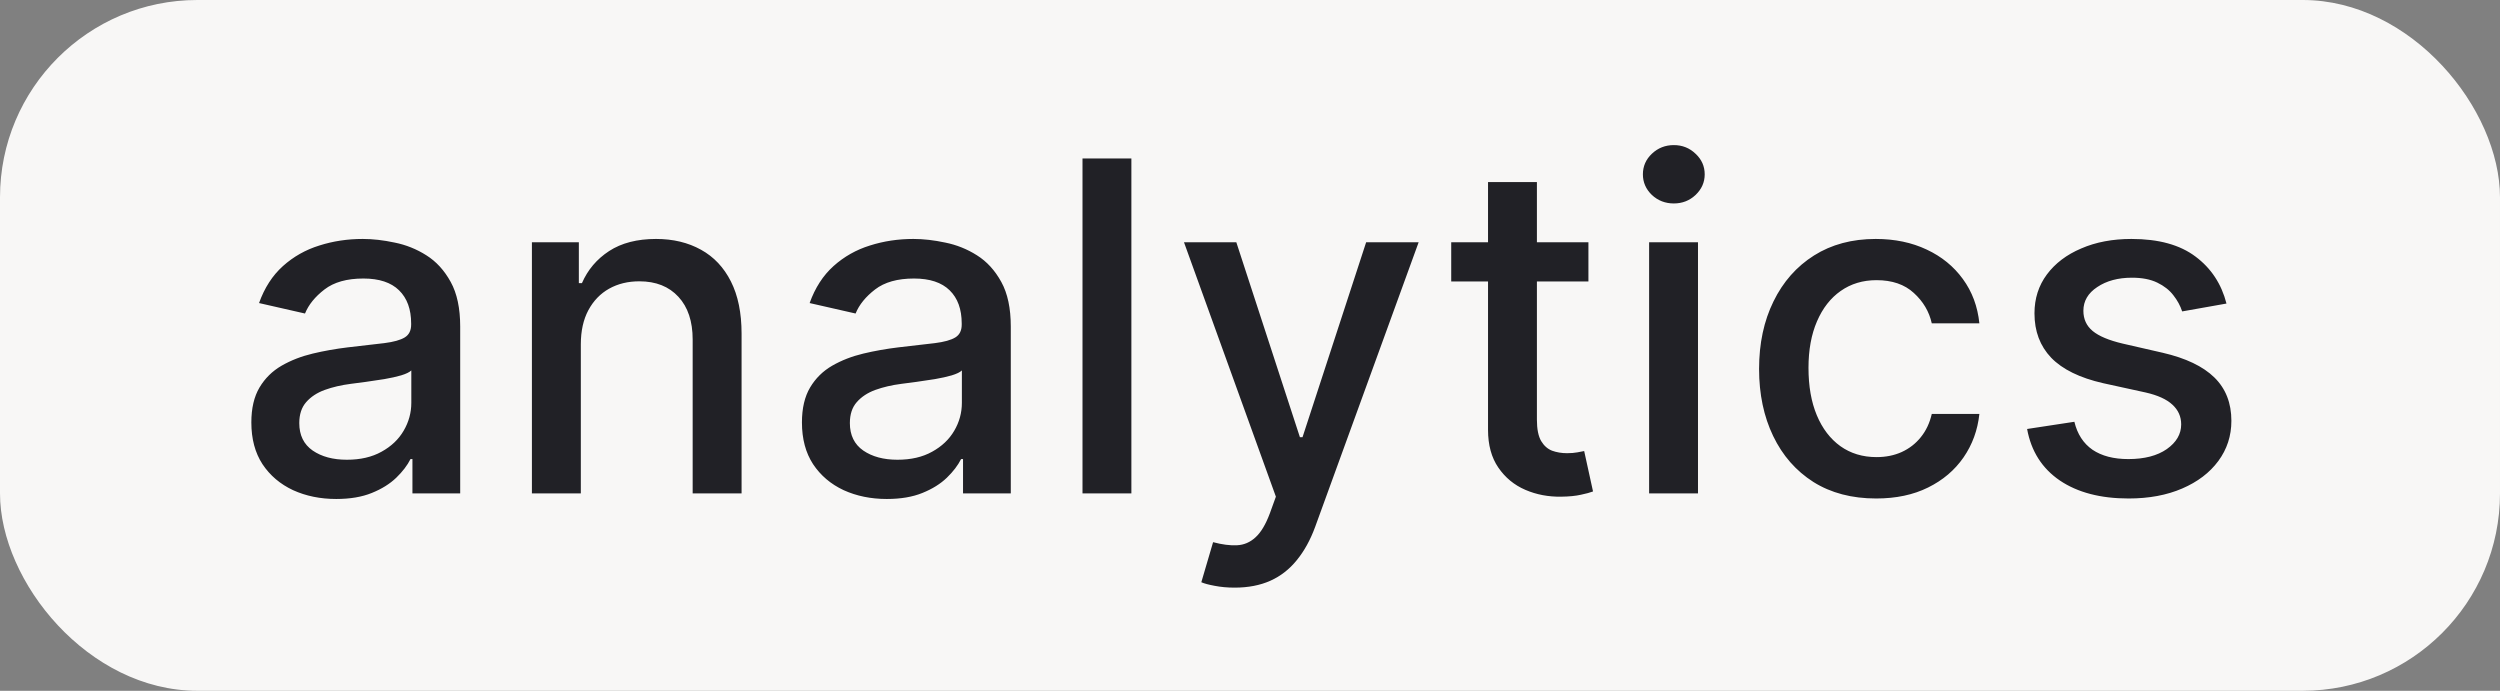
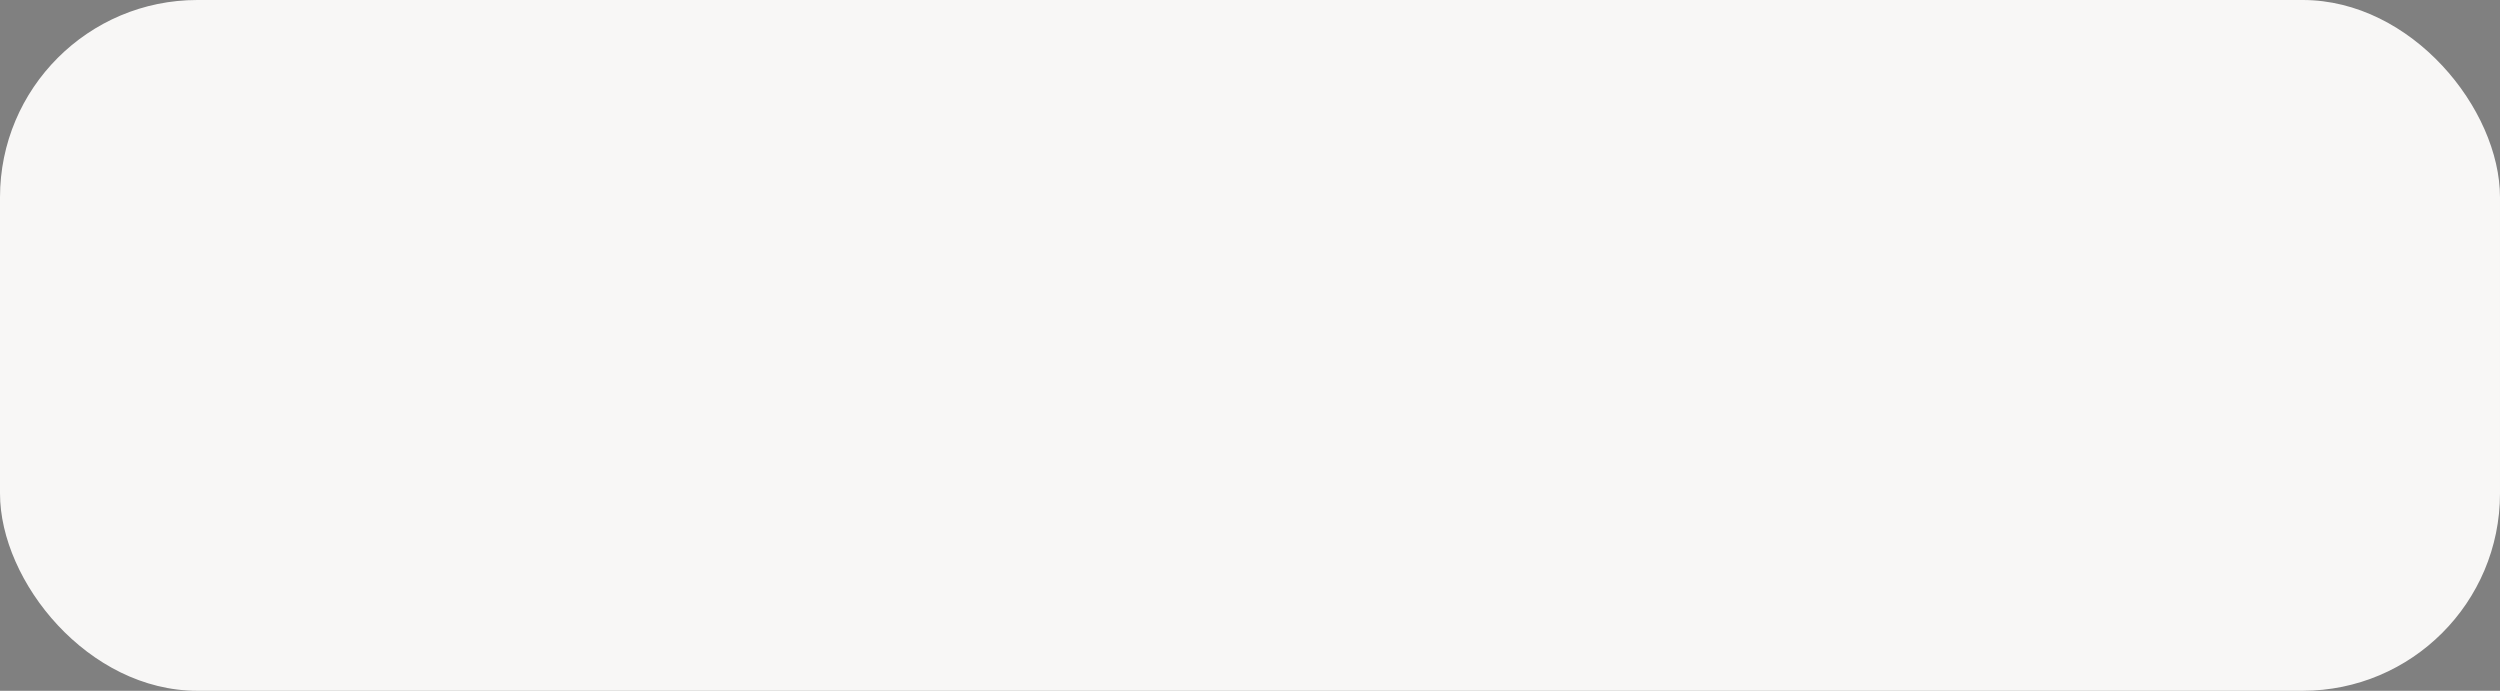
<svg xmlns="http://www.w3.org/2000/svg" width="76" height="21" viewBox="0 0 76 21" fill="none">
  <rect x="0" y="0" width="76" height="21" fill="#808080" stroke="none" />
  <rect width="76" height="21" rx="6" fill="#F8F7F6" />
-   <path d="M10.222 15.169C9.738 15.169 9.3 15.079 8.909 14.901C8.518 14.718 8.208 14.455 7.979 14.11C7.754 13.765 7.641 13.343 7.641 12.842C7.641 12.412 7.724 12.057 7.89 11.778C8.056 11.5 8.279 11.28 8.561 11.117C8.843 10.955 9.158 10.832 9.506 10.749C9.854 10.666 10.208 10.604 10.57 10.56C11.027 10.507 11.398 10.464 11.683 10.431C11.968 10.395 12.175 10.337 12.305 10.257C12.434 10.178 12.499 10.048 12.499 9.869V9.835C12.499 9.4 12.376 9.064 12.131 8.825C11.889 8.587 11.527 8.467 11.047 8.467C10.546 8.467 10.152 8.578 9.864 8.8C9.579 9.019 9.381 9.263 9.272 9.531L7.875 9.213C8.041 8.749 8.283 8.375 8.601 8.089C8.922 7.801 9.292 7.592 9.71 7.463C10.127 7.33 10.566 7.264 11.027 7.264C11.332 7.264 11.655 7.301 11.996 7.374C12.341 7.443 12.663 7.572 12.961 7.761C13.262 7.95 13.509 8.22 13.702 8.572C13.894 8.92 13.99 9.372 13.99 9.929V15H12.538V13.956H12.479C12.383 14.148 12.238 14.337 12.046 14.523C11.854 14.708 11.607 14.863 11.305 14.985C11.004 15.108 10.643 15.169 10.222 15.169ZM10.545 13.976C10.956 13.976 11.307 13.895 11.599 13.732C11.894 13.57 12.117 13.358 12.27 13.096C12.426 12.831 12.504 12.547 12.504 12.246V11.261C12.45 11.314 12.348 11.364 12.195 11.411C12.046 11.454 11.876 11.492 11.683 11.525C11.491 11.555 11.304 11.583 11.121 11.609C10.939 11.633 10.787 11.652 10.664 11.669C10.376 11.706 10.112 11.767 9.874 11.853C9.638 11.939 9.449 12.063 9.307 12.226C9.168 12.385 9.098 12.597 9.098 12.862C9.098 13.23 9.234 13.508 9.506 13.697C9.777 13.883 10.124 13.976 10.545 13.976ZM17.657 10.466V15H16.17V7.364H17.597V8.607H17.691C17.867 8.202 18.142 7.877 18.517 7.632C18.894 7.387 19.37 7.264 19.943 7.264C20.464 7.264 20.919 7.374 21.311 7.592C21.702 7.808 22.005 8.129 22.22 8.557C22.436 8.984 22.544 9.513 22.544 10.143V15H21.057V10.322C21.057 9.768 20.913 9.336 20.625 9.024C20.336 8.709 19.94 8.552 19.436 8.552C19.092 8.552 18.785 8.626 18.517 8.776C18.251 8.925 18.041 9.143 17.885 9.432C17.733 9.717 17.657 10.062 17.657 10.466ZM26.959 15.169C26.476 15.169 26.038 15.079 25.647 14.901C25.256 14.718 24.946 14.455 24.717 14.11C24.492 13.765 24.379 13.343 24.379 12.842C24.379 12.412 24.462 12.057 24.628 11.778C24.794 11.5 25.017 11.28 25.299 11.117C25.581 10.955 25.896 10.832 26.244 10.749C26.592 10.666 26.946 10.604 27.308 10.56C27.765 10.507 28.136 10.464 28.421 10.431C28.706 10.395 28.913 10.337 29.043 10.257C29.172 10.178 29.236 10.048 29.236 9.869V9.835C29.236 9.4 29.114 9.064 28.869 8.825C28.627 8.587 28.265 8.467 27.785 8.467C27.284 8.467 26.89 8.578 26.602 8.8C26.317 9.019 26.119 9.263 26.01 9.531L24.613 9.213C24.779 8.749 25.021 8.375 25.339 8.089C25.66 7.801 26.03 7.592 26.447 7.463C26.865 7.33 27.304 7.264 27.765 7.264C28.07 7.264 28.393 7.301 28.734 7.374C29.079 7.443 29.401 7.572 29.699 7.761C30 7.95 30.247 8.22 30.44 8.572C30.632 8.92 30.728 9.372 30.728 9.929V15H29.276V13.956H29.217C29.12 14.148 28.976 14.337 28.784 14.523C28.592 14.708 28.345 14.863 28.043 14.985C27.742 15.108 27.38 15.169 26.959 15.169ZM27.283 13.976C27.694 13.976 28.045 13.895 28.337 13.732C28.632 13.57 28.855 13.358 29.008 13.096C29.164 12.831 29.241 12.547 29.241 12.246V11.261C29.188 11.314 29.086 11.364 28.933 11.411C28.784 11.454 28.613 11.492 28.421 11.525C28.229 11.555 28.042 11.583 27.859 11.609C27.677 11.633 27.525 11.652 27.402 11.669C27.114 11.706 26.85 11.767 26.611 11.853C26.376 11.939 26.187 12.063 26.045 12.226C25.905 12.385 25.836 12.597 25.836 12.862C25.836 13.23 25.972 13.508 26.244 13.697C26.515 13.883 26.862 13.976 27.283 13.976ZM34.394 4.818V15H32.908V4.818H34.394ZM37.534 17.864C37.312 17.864 37.11 17.845 36.927 17.809C36.745 17.776 36.609 17.739 36.52 17.7L36.878 16.482C37.149 16.555 37.391 16.586 37.603 16.576C37.816 16.566 38.003 16.486 38.165 16.337C38.331 16.188 38.477 15.945 38.603 15.607L38.787 15.099L35.993 7.364H37.584L39.517 13.29H39.597L41.531 7.364H43.127L39.98 16.019C39.834 16.417 39.648 16.753 39.423 17.028C39.198 17.307 38.929 17.516 38.618 17.655C38.306 17.794 37.945 17.864 37.534 17.864ZM48.288 7.364V8.557H44.117V7.364H48.288ZM45.236 5.534H46.722V12.758C46.722 13.046 46.766 13.263 46.852 13.409C46.938 13.552 47.049 13.649 47.185 13.702C47.324 13.752 47.475 13.777 47.637 13.777C47.757 13.777 47.861 13.769 47.95 13.752C48.04 13.736 48.11 13.722 48.159 13.712L48.428 14.94C48.342 14.973 48.219 15.007 48.06 15.04C47.901 15.076 47.702 15.096 47.463 15.099C47.072 15.106 46.708 15.037 46.37 14.891C46.031 14.745 45.758 14.519 45.549 14.214C45.34 13.91 45.236 13.527 45.236 13.066V5.534ZM50.133 15V7.364H51.619V15H50.133ZM50.884 6.185C50.625 6.185 50.403 6.099 50.217 5.927C50.035 5.751 49.944 5.542 49.944 5.3C49.944 5.055 50.035 4.846 50.217 4.674C50.403 4.498 50.625 4.411 50.884 4.411C51.142 4.411 51.362 4.498 51.545 4.674C51.73 4.846 51.823 5.055 51.823 5.3C51.823 5.542 51.73 5.751 51.545 5.927C51.362 6.099 51.142 6.185 50.884 6.185ZM57.036 15.154C56.297 15.154 55.66 14.987 55.127 14.652C54.596 14.314 54.189 13.848 53.904 13.255C53.619 12.662 53.476 11.982 53.476 11.217C53.476 10.441 53.622 9.757 53.914 9.163C54.205 8.567 54.616 8.101 55.147 7.766C55.677 7.432 56.302 7.264 57.021 7.264C57.601 7.264 58.118 7.372 58.572 7.587C59.026 7.799 59.392 8.098 59.671 8.482C59.953 8.867 60.12 9.316 60.173 9.83H58.726C58.647 9.472 58.464 9.163 58.179 8.905C57.898 8.646 57.52 8.517 57.046 8.517C56.632 8.517 56.269 8.626 55.957 8.845C55.649 9.061 55.408 9.369 55.236 9.77C55.064 10.168 54.978 10.638 54.978 11.182C54.978 11.739 55.062 12.219 55.231 12.624C55.4 13.028 55.639 13.341 55.947 13.563C56.259 13.785 56.625 13.896 57.046 13.896C57.328 13.896 57.583 13.845 57.811 13.742C58.043 13.636 58.237 13.485 58.393 13.29C58.552 13.094 58.663 12.859 58.726 12.584H60.173C60.12 13.078 59.959 13.518 59.691 13.906C59.422 14.294 59.063 14.599 58.612 14.821C58.164 15.043 57.639 15.154 57.036 15.154ZM67.685 9.228L66.338 9.467C66.281 9.294 66.192 9.13 66.069 8.974C65.95 8.819 65.787 8.691 65.582 8.592C65.376 8.492 65.12 8.442 64.811 8.442C64.39 8.442 64.039 8.537 63.757 8.726C63.476 8.911 63.335 9.152 63.335 9.447C63.335 9.702 63.429 9.907 63.618 10.063C63.807 10.219 64.112 10.347 64.533 10.446L65.746 10.724C66.449 10.887 66.972 11.137 67.317 11.475C67.662 11.813 67.834 12.252 67.834 12.793C67.834 13.25 67.701 13.658 67.436 14.016C67.174 14.37 66.808 14.649 66.338 14.851C65.87 15.053 65.328 15.154 64.712 15.154C63.857 15.154 63.159 14.972 62.619 14.607C62.079 14.239 61.747 13.717 61.624 13.041L63.061 12.822C63.151 13.197 63.335 13.48 63.613 13.673C63.892 13.861 64.254 13.956 64.702 13.956C65.189 13.956 65.579 13.855 65.87 13.653C66.162 13.447 66.308 13.197 66.308 12.902C66.308 12.663 66.218 12.463 66.039 12.3C65.864 12.138 65.594 12.015 65.229 11.932L63.936 11.649C63.224 11.487 62.697 11.228 62.355 10.874C62.017 10.519 61.848 10.07 61.848 9.526C61.848 9.076 61.974 8.681 62.226 8.343C62.478 8.005 62.826 7.741 63.27 7.553C63.714 7.36 64.223 7.264 64.796 7.264C65.622 7.264 66.271 7.443 66.745 7.801C67.219 8.156 67.532 8.631 67.685 9.228Z" fill="#212126" />
</svg>